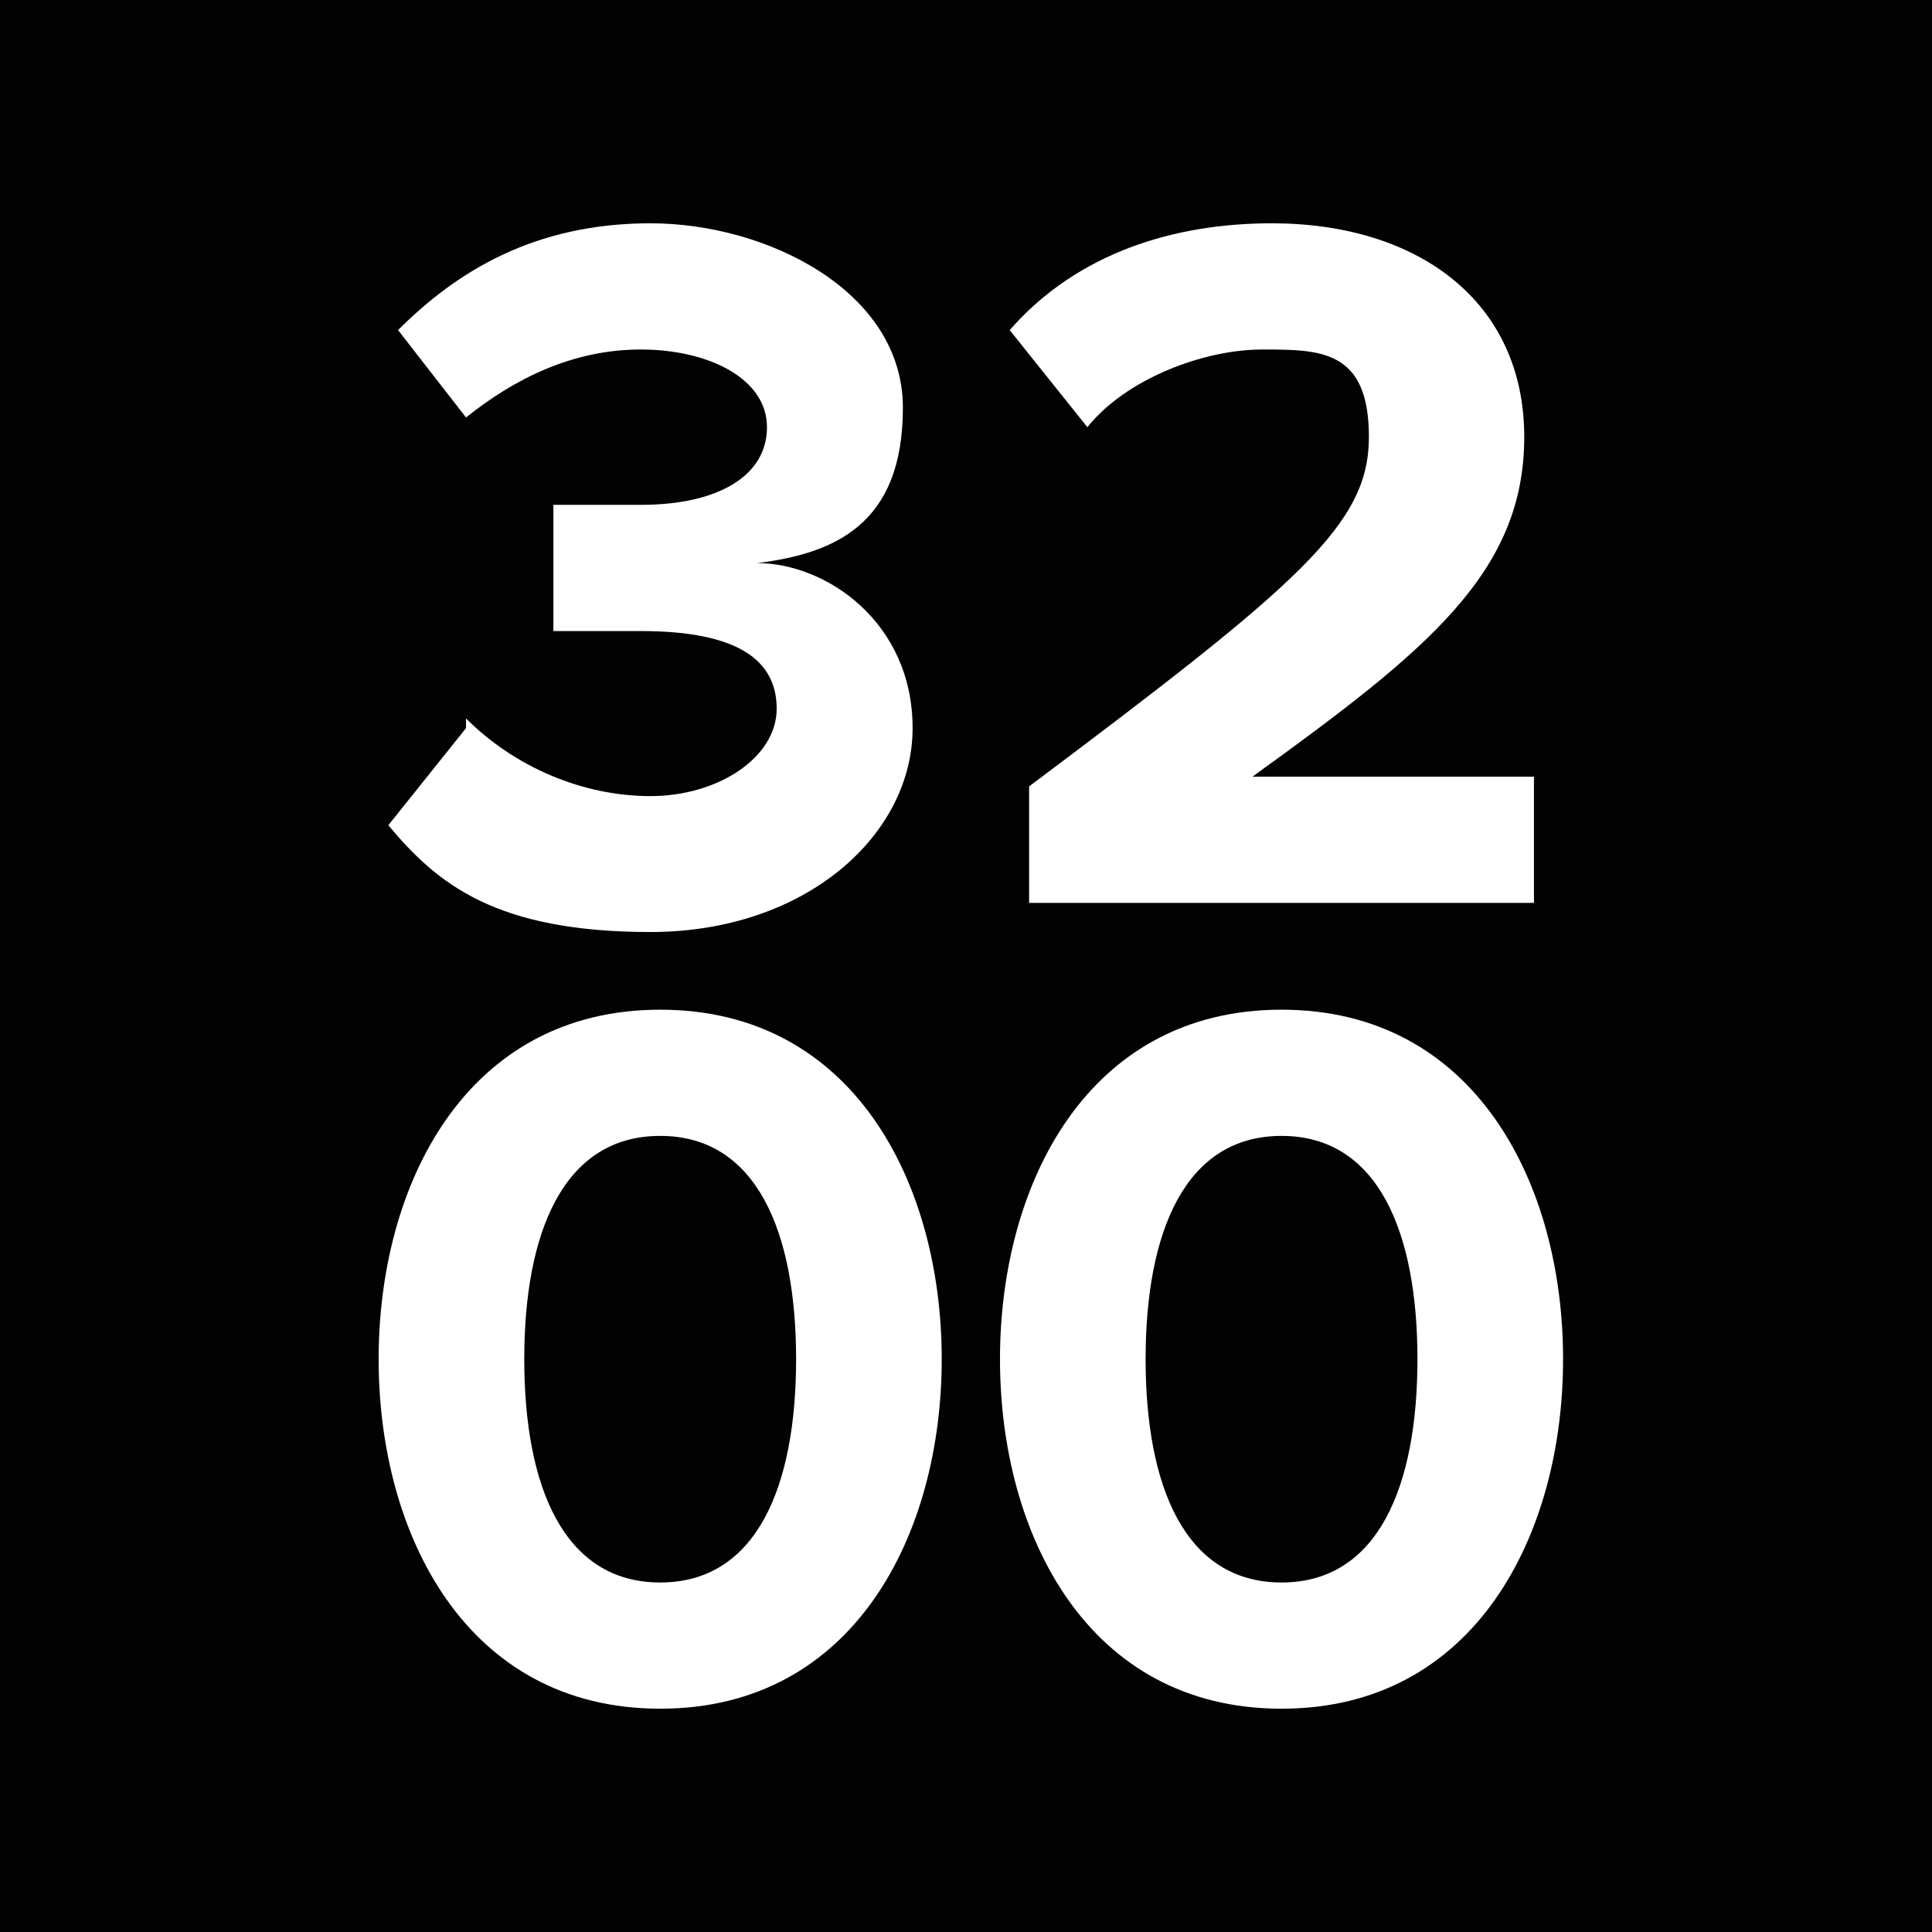
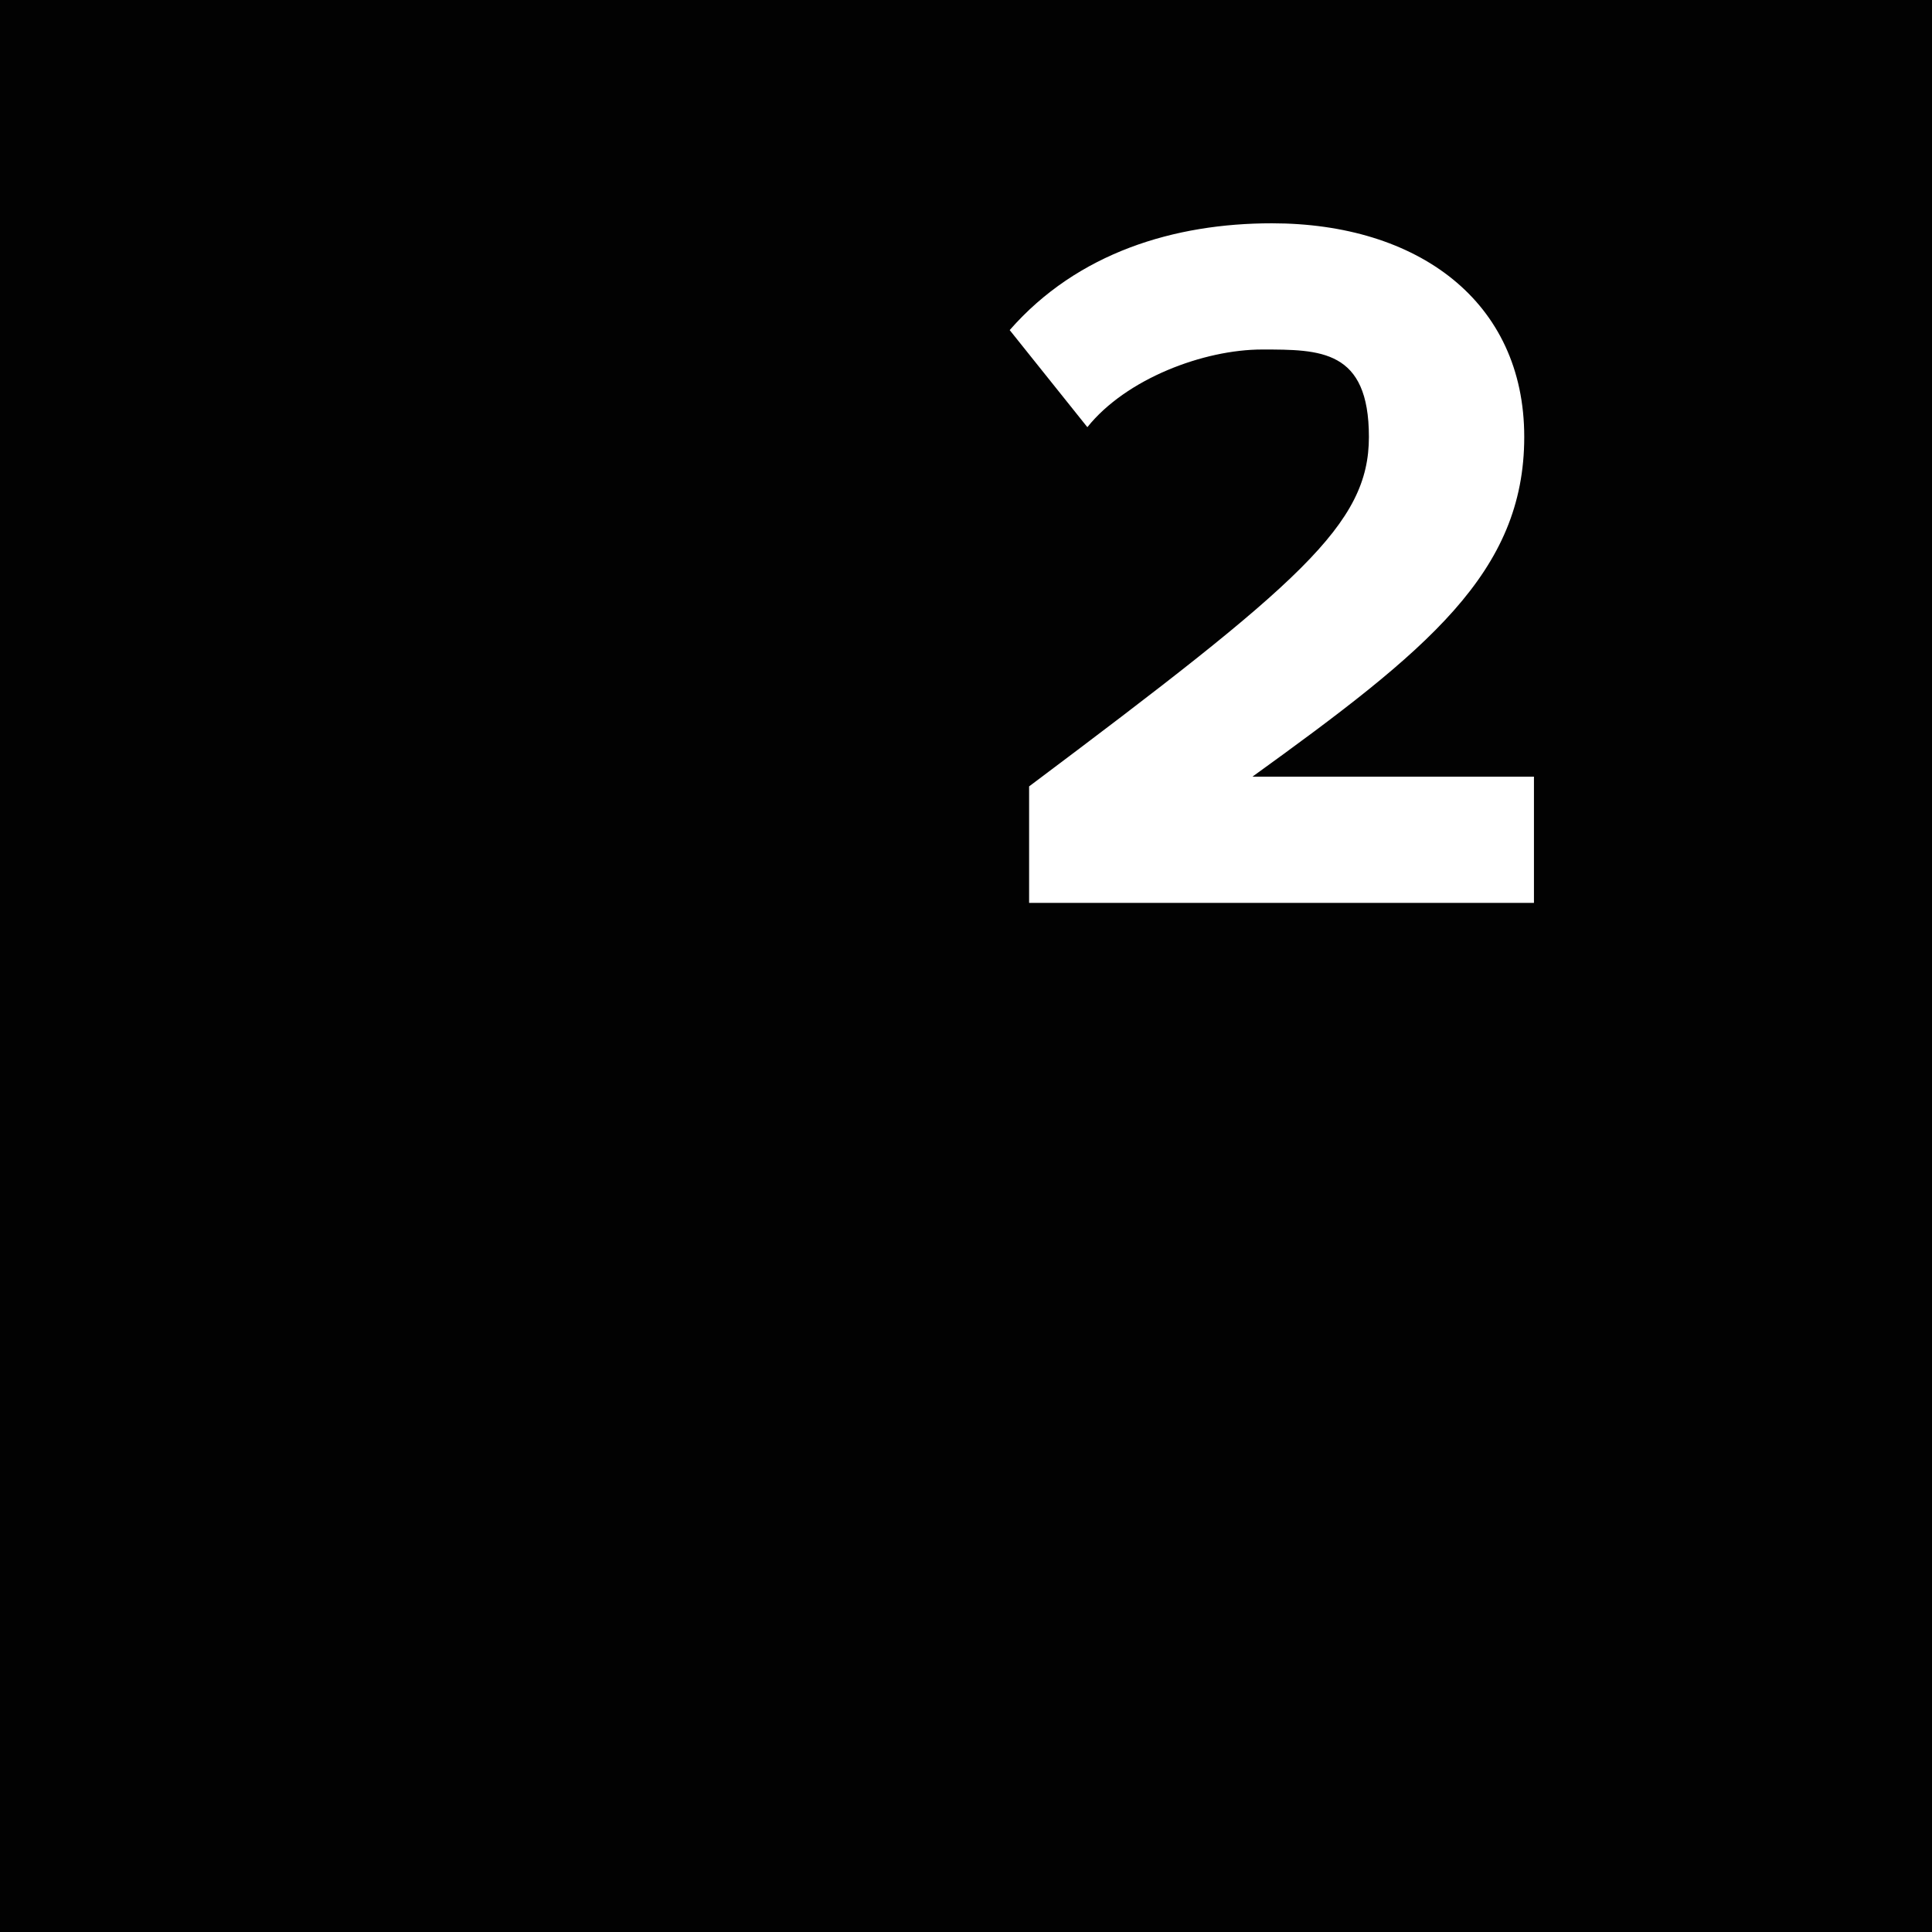
<svg xmlns="http://www.w3.org/2000/svg" id="_x3C_Layer_x3E_" version="1.1" viewBox="0 0 19.9 19.9">
  <defs>
    <style>
      .st0 {
        fill: #020202;
      }

      .st1 {
        fill: #fff;
      }
    </style>
  </defs>
  <rect class="st0" width="19.9" height="19.9" />
  <g>
-     <path class="st1" d="M4.8,7.4c.5.5,1.2.8,1.9.8s1.3-.4,1.3-.9-.4-.8-1.4-.8-.8,0-.9,0v-1.3h.9c.8,0,1.3-.3,1.3-.8s-.6-.8-1.3-.8-1.3.3-1.8.7l-.7-.9c.6-.6,1.4-1.1,2.6-1.1s2.6.7,2.6,1.9-.7,1.5-1.5,1.6c.7,0,1.6.6,1.6,1.7s-1.1,2.1-2.7,2.1-2.2-.5-2.7-1.1l.8-1h0Z" />
    <path class="st1" d="M10.6,8.1c2.8-2.1,3.5-2.7,3.5-3.6s-.5-.9-1.1-.9-1.4.3-1.8.8l-.8-1c.7-.8,1.7-1.1,2.7-1.1,1.5,0,2.6.8,2.6,2.2s-1,2.2-2.8,3.5h2.9v1.3h-5.2v-1.2h0Z" />
-     <path class="st1" d="M6.8,10.4c2,0,2.9,1.8,2.9,3.6s-.9,3.6-2.9,3.6-2.9-1.8-2.9-3.6.9-3.6,2.9-3.6ZM6.8,11.7c-1,0-1.4,1-1.4,2.3s.4,2.3,1.4,2.3,1.4-1,1.4-2.3-.4-2.3-1.4-2.3Z" />
-     <path class="st1" d="M13.2,10.4c2,0,2.9,1.8,2.9,3.6s-.9,3.6-2.9,3.6-2.9-1.8-2.9-3.6.9-3.6,2.9-3.6ZM13.2,11.7c-1,0-1.4,1-1.4,2.3s.4,2.3,1.4,2.3,1.4-1,1.4-2.3-.4-2.3-1.4-2.3Z" />
  </g>
</svg>